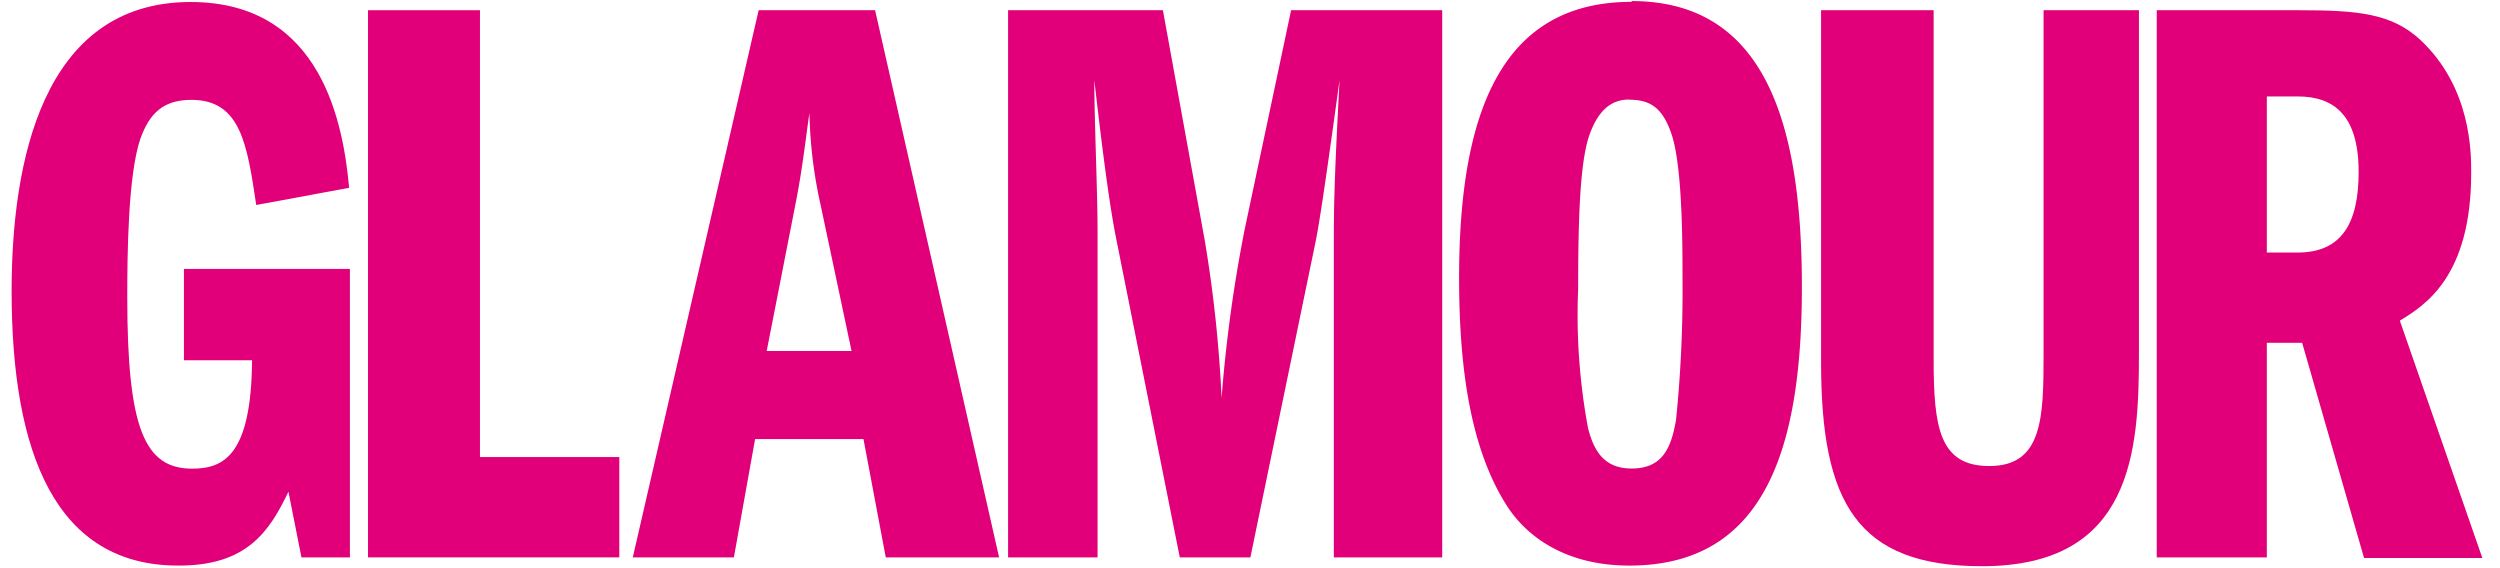
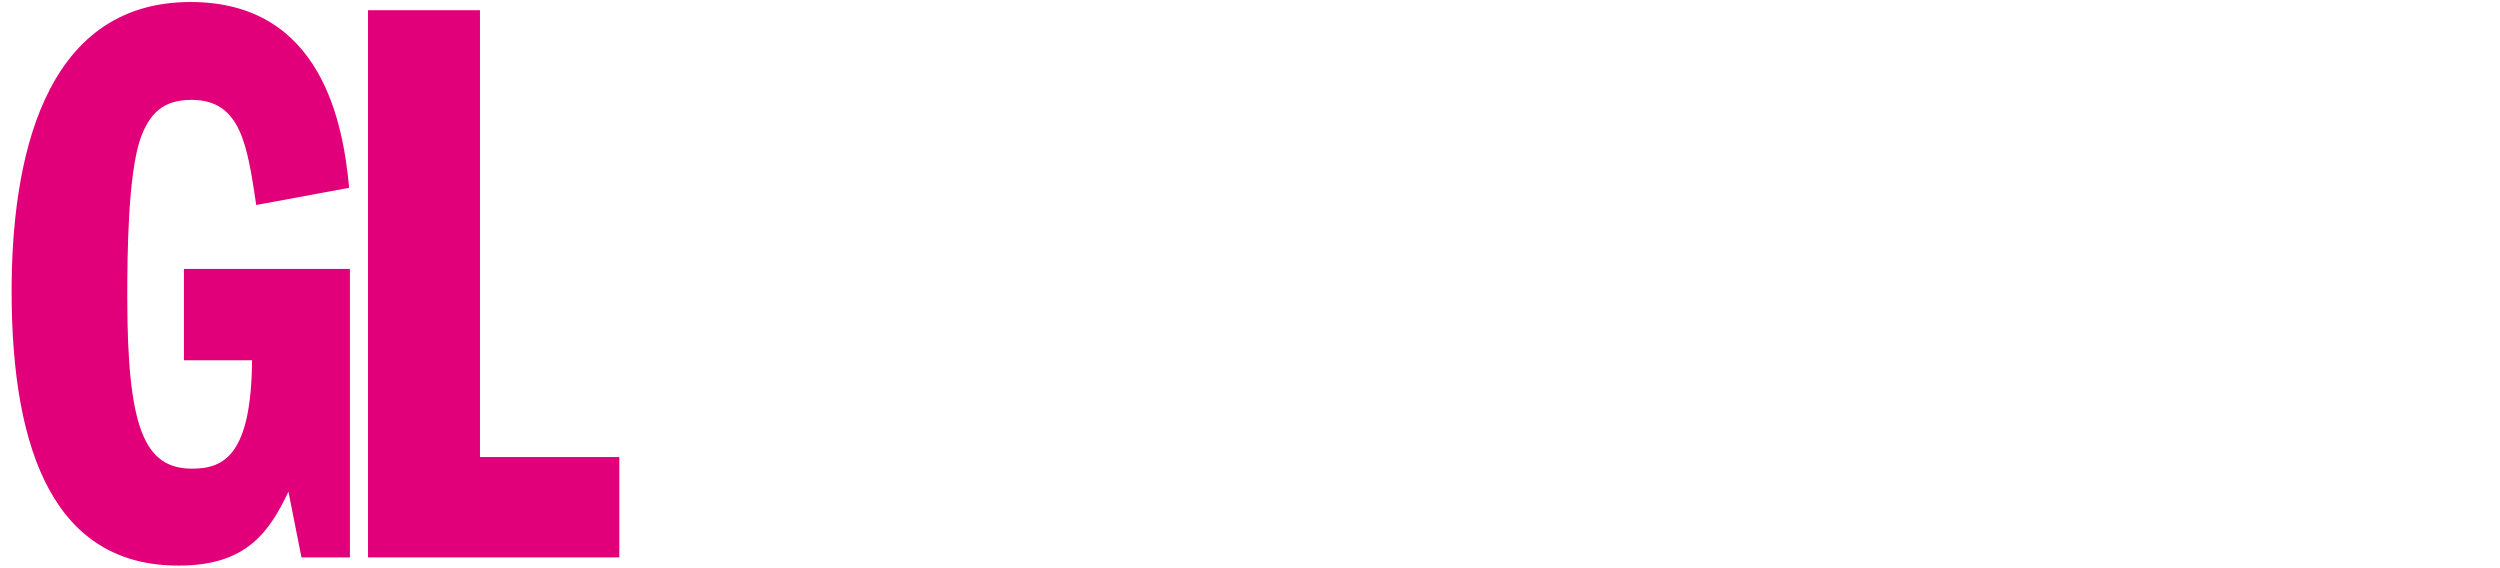
<svg xmlns="http://www.w3.org/2000/svg" id="Tweakad" viewBox="0 0 161.47 36.7">
  <title>Glamour</title>
  <g id="g170">
    <path id="path172" d="M22.6,36H19.47l-.84-4.24c-1.22,2.54-2.66,4.77-7.06,4.77C3.61,36.57.75,29.3.75,18.8.75,10.63,2.66.13,12.31.13c8.54,0,9.87,8,10.24,12l-6,1.11c-.59-3.92-1-6.79-4.19-6.79-1.86,0-2.71.91-3.29,2.5-.8,2.33-.85,7.42-.85,10.23,0,8.49,1.11,11.09,4.19,11.09,2.07,0,3.82-.9,3.87-7h-4.4V17.37H22.6Z" fill="#e2007a" />
  </g>
  <g id="g174">
    <path id="path176" d="M23.77.66H31V29.52h9V36H23.77Z" fill="#e2007a" />
  </g>
  <g id="g180">
    <g id="g186">
-       <path id="path188" d="M49.52,22.67l1.91-9.75c.42-2.18.63-4.14.85-5.63A29.55,29.55,0,0,0,53,13.23l2,9.44ZM49,.66,40.87,36H47.4l1.37-7.64h7L57.21,36h7.32L56.52.66Z" fill="#e2007a" />
-     </g>
+       </g>
    <g id="g190">
-       <path id="path192" d="M65.11.66h10l2.71,14.91A85.43,85.43,0,0,1,78.9,25.7a93.16,93.16,0,0,1,1.49-10.88l3-14.16h9.76V36h-7V15.89c0-2.29,0-3.77.37-10.72-.32,2.28-1.16,8.54-1.54,10.4L80.76,36H76.2L72.06,15.25c-.48-2.44-1-6.74-1.38-10.08,0,2.76.21,7.11.21,9.87V36H65.11Z" fill="#e2007a" />
-     </g>
+       </g>
    <g id="g194">
-       <path id="path196" d="M105.22,6.44c1.38,0,2.18.53,2.76,2.28.69,2.13.69,7.11.69,9.29a82.28,82.28,0,0,1-.42,9.12c-.32,1.86-.91,3.13-2.87,3.13-1.8,0-2.44-1.17-2.81-2.6a39.84,39.84,0,0,1-.64-9c0-4.46.11-8.28.75-10,.58-1.59,1.43-2.23,2.54-2.23m.16-6.31c-8.33,0-11.14,7-11.14,17.82,0,5.68.69,10.88,3,14.59.43.69,2.5,4,8,4,8.75,0,11.14-7.53,11.14-18,0-10.71-2.44-18.46-11-18.46" fill="#e2007a" />
-     </g>
+       </g>
    <g id="g198">
-       <path id="path200" d="M124.89.66V23.2c0,4.41.37,6.9,3.6,6.9,3.45,0,3.5-3.13,3.5-7.27V.66h6.16V22.83c0,6.26-.38,13.74-10.13,13.74-8.07,0-10.4-4.08-10.4-13.15V.66Z" fill="#e2007a" />
-     </g>
+       </g>
    <g id="g202">
-       <path id="path204" d="M146.41,6.23h2c2.34,0,3.93,1.22,3.93,4.88,0,3.34-1.12,5.2-3.93,5.2h-2ZM139.3,36h7.11V22.14h2.28l4,13.9h7.64L155,20.71c1.64-1,4.61-2.86,4.61-9.55,0-1.32,0-5.51-3.29-8.59-1.85-1.7-4-1.91-7.85-1.91H139.3V36Z" fill="#e2007a" />
-     </g>
+       </g>
  </g>
</svg>